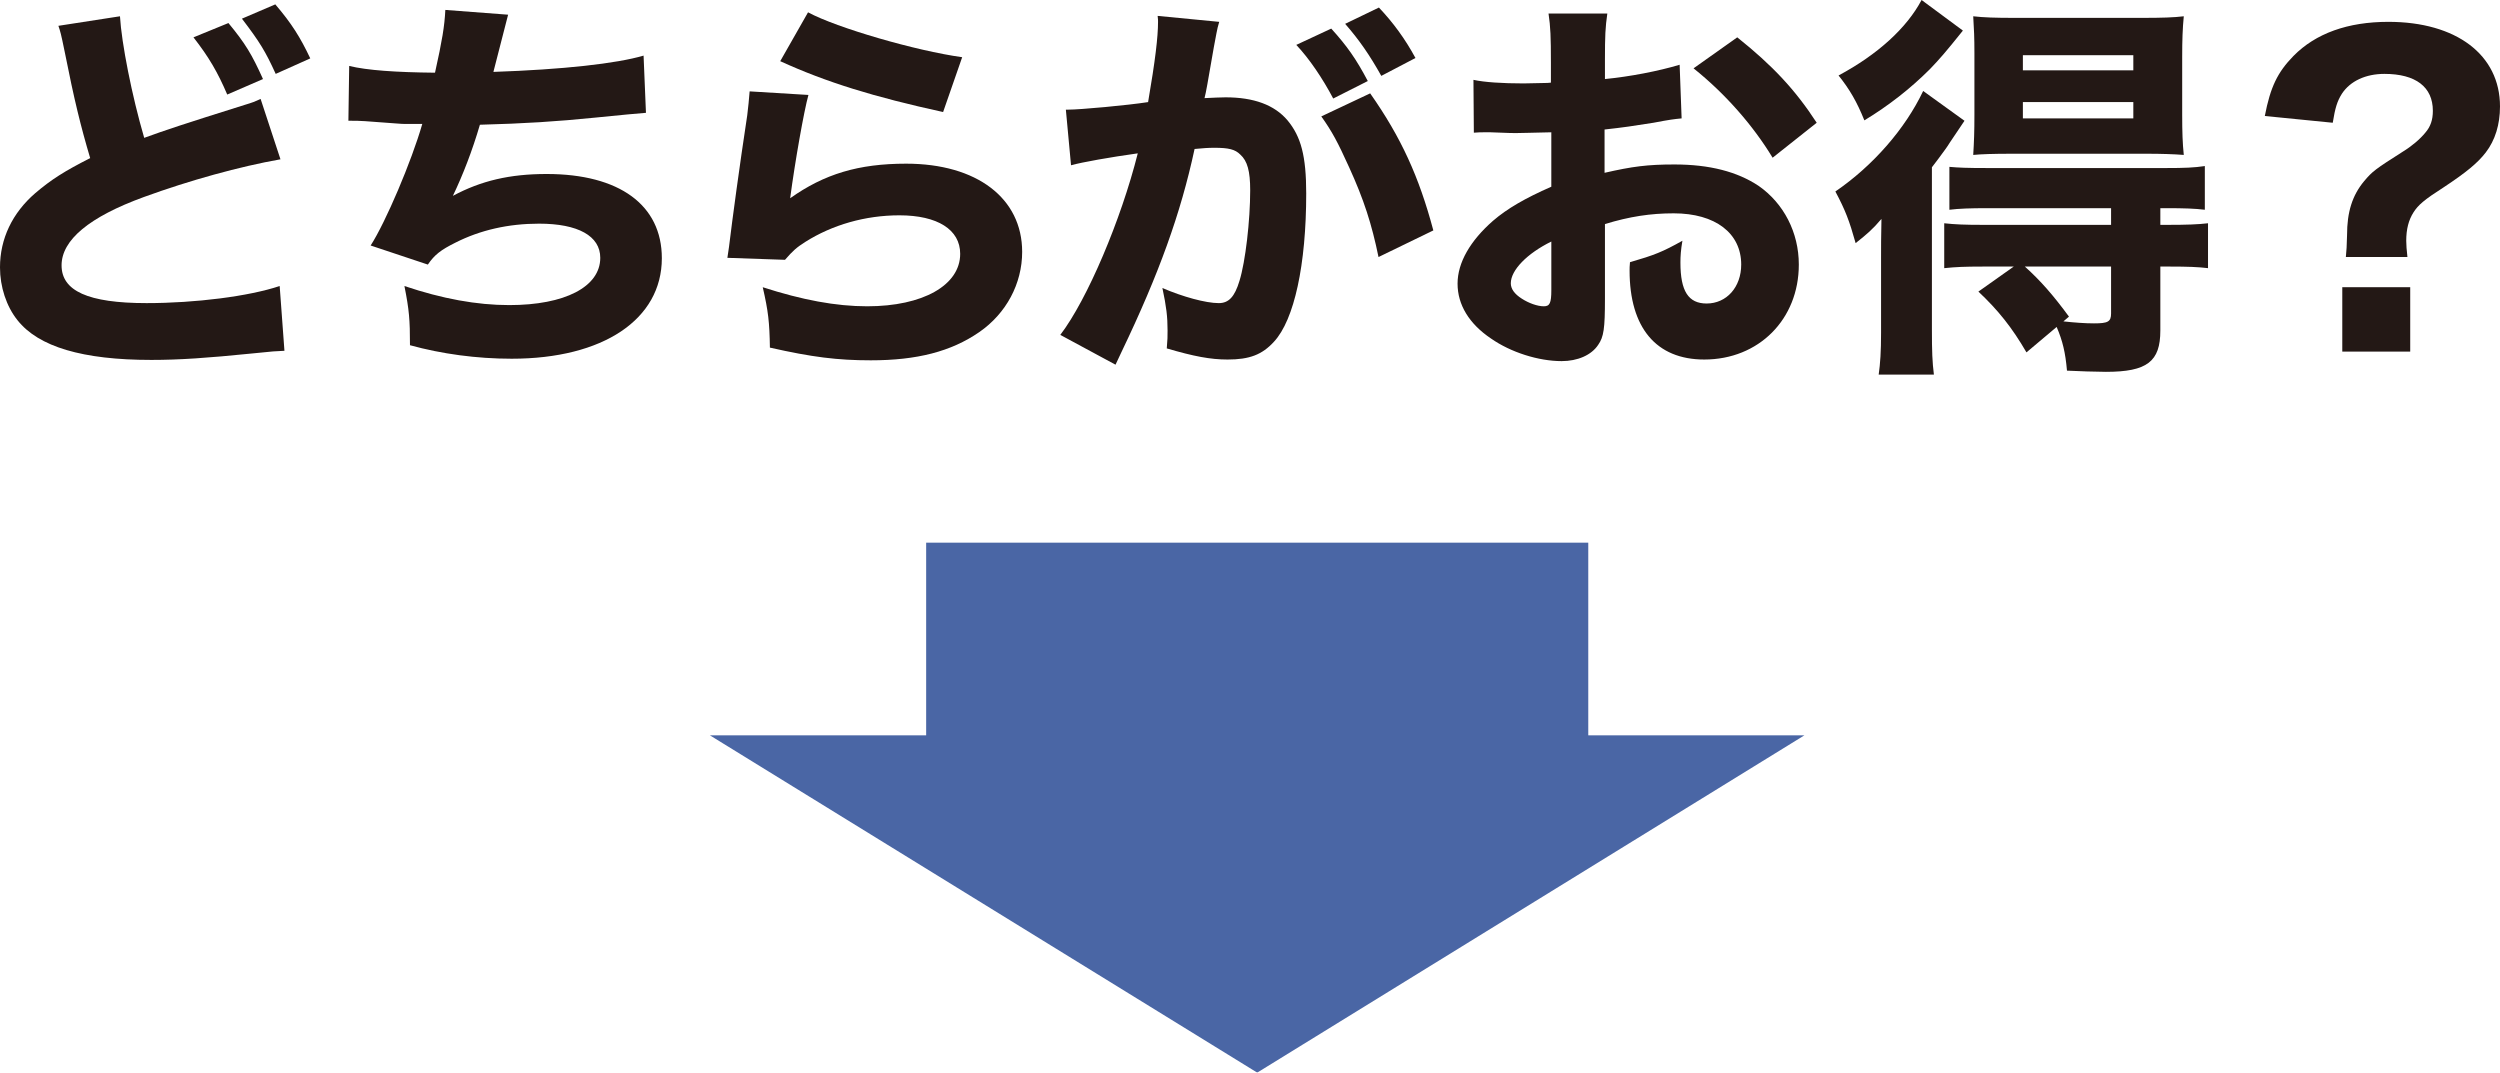
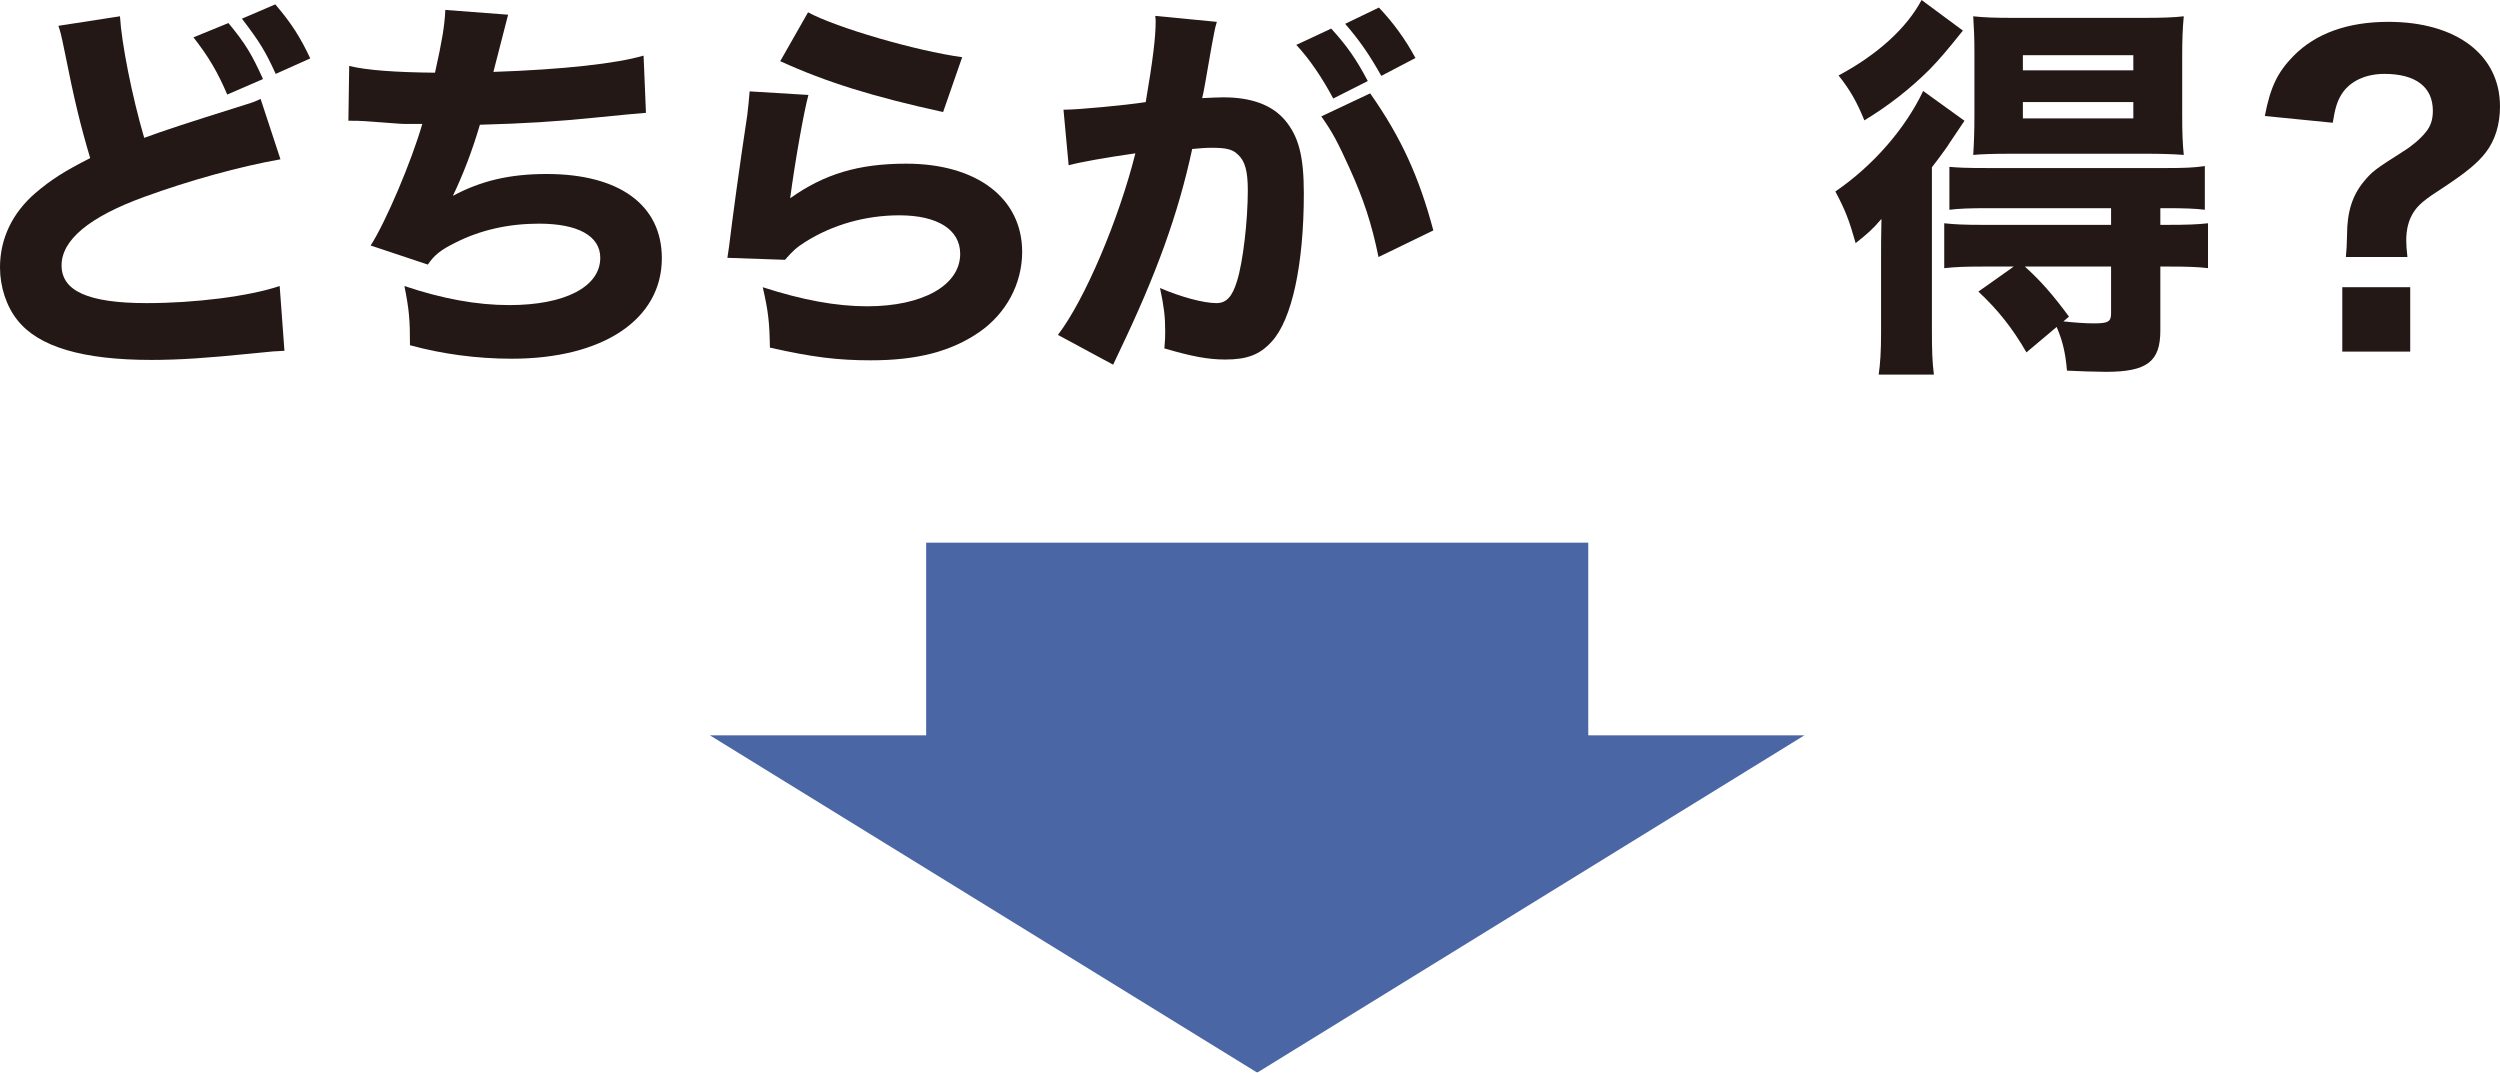
<svg xmlns="http://www.w3.org/2000/svg" id="_レイヤー_2" data-name="レイヤー 2" viewBox="0 0 188.79 81">
  <defs>
    <style>
      .cls-1 {
        fill: #0d3387;
      }

      .cls-2 {
        fill: #231815;
      }

      .cls-3 {
        opacity: .75;
      }
    </style>
  </defs>
  <g id="_図" data-name="図">
    <g>
      <path class="cls-2" d="M9.06,1.23c.12,2.04.9,6,1.83,9.18,1.65-.6,2.91-1.02,7.59-2.49.6-.18.75-.24,1.2-.45l1.5,4.56c-3.06.54-6.87,1.59-10.32,2.85-4.11,1.5-6.21,3.24-6.21,5.16s1.98,2.85,6.42,2.85c3.69,0,7.71-.51,10.05-1.29l.36,4.89c-.66.03-.81.03-2.52.21-3.27.33-5.4.48-7.53.48-5.19,0-8.52-.99-10.11-3-.84-1.05-1.32-2.52-1.32-3.99,0-2.16.93-4.11,2.67-5.61,1.2-1.02,2.19-1.65,4.14-2.64-.72-2.43-1.2-4.38-1.92-8.01-.3-1.47-.33-1.53-.48-1.98l4.65-.72ZM17.25,1.74c1.29,1.56,1.77,2.37,2.61,4.23l-2.7,1.17c-.72-1.68-1.38-2.82-2.55-4.32l2.64-1.08ZM20.79.33c1.23,1.44,1.89,2.49,2.64,4.08l-2.61,1.17c-.78-1.71-1.2-2.4-2.55-4.17l2.52-1.08Z" />
      <path class="cls-2" d="M26.37,4.98c1.35.33,3.51.48,6.48.51.54-2.43.72-3.51.78-4.74l4.74.36c-.06.24-.42,1.65-1.11,4.32,5.28-.18,9.3-.63,11.34-1.23l.18,4.32q-.84.06-3.81.36c-2.97.3-5.34.45-8.73.54-.57,1.95-1.29,3.81-2.04,5.37,2.13-1.14,4.29-1.65,7.08-1.65,5.49,0,8.7,2.34,8.7,6.36,0,4.62-4.44,7.59-11.34,7.59-2.64,0-5.28-.36-7.68-1.02,0-1.92-.06-2.67-.42-4.47,2.85.96,5.46,1.44,7.92,1.44,4.2,0,6.87-1.38,6.87-3.57,0-1.65-1.68-2.58-4.62-2.58-2.31,0-4.44.48-6.33,1.44-1.08.54-1.56.9-2.07,1.65l-4.32-1.44c1.14-1.77,3.09-6.36,3.9-9.18h-1.32c-.3,0-.48-.03-3-.21-.45-.03-.75-.03-.99-.03h-.27l.06-4.14Z" />
      <path class="cls-2" d="M61.05,7.17c-.33,1.17-1.02,5.07-1.38,7.8,2.58-1.83,5.16-2.61,8.76-2.61,5.34,0,8.76,2.61,8.76,6.66,0,2.4-1.2,4.65-3.24,6.06-2.13,1.47-4.71,2.13-8.19,2.13-2.52,0-4.44-.24-7.62-.96-.03-1.92-.12-2.73-.54-4.56,2.97.96,5.52,1.44,7.89,1.44,4.2,0,7.02-1.59,7.02-3.96,0-1.83-1.71-2.91-4.59-2.91-2.58,0-5.07.72-7.11,2.01-.66.42-.93.66-1.53,1.35l-4.35-.15c.06-.39.06-.42.12-.81.27-2.22.78-6,1.38-9.96.09-.72.12-1.11.18-1.8l4.44.27ZM61.02.93c2.16,1.17,8.16,2.91,11.64,3.39l-1.44,4.14c-5.22-1.14-8.82-2.25-12.3-3.84l2.1-3.69Z" />
-       <path class="cls-2" d="M80.49,8.28h.18c.9,0,4.5-.33,6.03-.57.54-3.15.75-4.92.75-6.06,0-.09,0-.24-.03-.45l4.65.45c-.09.3-.15.54-.21.87-.03.12-.27,1.41-.69,3.87-.12.63-.12.66-.21,1.02.72-.03,1.14-.06,1.59-.06,2.13,0,3.69.57,4.68,1.74,1.02,1.23,1.41,2.7,1.41,5.52,0,5.37-.9,9.54-2.43,11.19-.9.99-1.86,1.35-3.51,1.35-1.29,0-2.55-.24-4.59-.84.06-.66.06-.9.06-1.35,0-1.05-.09-1.8-.39-3.21,1.53.66,3.27,1.14,4.26,1.14.75,0,1.2-.48,1.56-1.68.45-1.44.81-4.56.81-6.84,0-1.44-.21-2.22-.75-2.7-.39-.39-.87-.51-1.95-.51-.51,0-.84.03-1.5.09-1.05,4.89-2.7,9.45-5.49,15.27-.27.57-.3.63-.48,1.02l-4.17-2.25c2.04-2.67,4.59-8.7,5.85-13.71-2.13.3-4.17.66-5.04.9l-.39-4.2ZM100.53,2.16c1.2,1.32,1.89,2.31,2.76,3.96l-2.61,1.32c-.81-1.53-1.8-3-2.79-4.05l2.64-1.23ZM103.47,7.05c2.34,3.33,3.69,6.3,4.77,10.35l-4.14,2.01c-.51-2.49-1.11-4.35-2.22-6.78-.87-1.92-1.29-2.7-2.1-3.84l3.69-1.74ZM104.13.57c1.08,1.14,1.98,2.37,2.76,3.81l-2.58,1.35c-.87-1.56-1.68-2.73-2.73-3.93l2.55-1.23Z" />
-       <path class="cls-2" d="M126.99,8.94c-.6.06-.87.09-2.13.33-1.5.24-2.31.36-3.69.51v3.27c2.1-.48,3.24-.63,5.28-.63,2.64,0,4.74.54,6.36,1.62,1.89,1.32,3.03,3.51,3.03,5.94,0,4.14-3.03,7.17-7.14,7.17-3.63,0-5.64-2.4-5.64-6.72,0-.12,0-.36.03-.63,1.86-.54,2.46-.78,3.96-1.62-.12.69-.15,1.17-.15,1.65,0,2.16.6,3.09,1.98,3.09,1.5,0,2.61-1.23,2.61-2.94,0-2.37-1.95-3.87-5.1-3.87-1.74,0-3.33.24-5.19.81v5.64c0,2.25-.09,2.88-.51,3.48-.51.78-1.56,1.23-2.76,1.23-1.74,0-3.84-.66-5.34-1.71-1.65-1.11-2.52-2.55-2.52-4.14s.96-3.24,2.67-4.74c1.08-.93,2.43-1.71,4.41-2.58v-4.11c-1.5.03-2.31.06-2.7.06-.27,0-.33,0-1.89-.06h-.51c-.15,0-.42,0-.75.03l-.03-3.99c.81.18,2.19.27,3.78.27.27,0,.36,0,1.47-.03q.39,0,.6-.03v-1.5c0-1.95-.03-2.7-.18-3.72h4.44c-.15,1.05-.18,1.68-.18,3.48v1.47c1.86-.18,4.05-.6,5.64-1.08l.15,4.05ZM117.15,18.24c-1.83.9-3.06,2.16-3.06,3.15,0,.42.27.81.84,1.17.51.33,1.17.57,1.65.57.45,0,.57-.24.57-1.23v-3.66ZM133.86,11.91c-1.47-2.43-3.57-4.83-5.97-6.75l3.3-2.34c2.67,2.13,4.38,3.96,6,6.45l-3.33,2.64Z" />
+       <path class="cls-2" d="M80.49,8.28c.9,0,4.5-.33,6.03-.57.54-3.15.75-4.92.75-6.06,0-.09,0-.24-.03-.45l4.65.45c-.09.3-.15.54-.21.87-.03.12-.27,1.41-.69,3.87-.12.63-.12.66-.21,1.02.72-.03,1.14-.06,1.59-.06,2.13,0,3.69.57,4.68,1.74,1.02,1.23,1.41,2.7,1.41,5.52,0,5.37-.9,9.54-2.43,11.19-.9.99-1.86,1.35-3.51,1.35-1.29,0-2.55-.24-4.59-.84.06-.66.06-.9.06-1.35,0-1.05-.09-1.8-.39-3.21,1.53.66,3.27,1.14,4.26,1.14.75,0,1.2-.48,1.56-1.68.45-1.44.81-4.56.81-6.84,0-1.44-.21-2.22-.75-2.7-.39-.39-.87-.51-1.95-.51-.51,0-.84.03-1.5.09-1.05,4.89-2.7,9.45-5.49,15.27-.27.57-.3.63-.48,1.02l-4.17-2.25c2.04-2.67,4.59-8.7,5.85-13.71-2.13.3-4.17.66-5.04.9l-.39-4.2ZM100.53,2.16c1.2,1.32,1.89,2.31,2.76,3.96l-2.61,1.32c-.81-1.53-1.8-3-2.79-4.05l2.64-1.23ZM103.47,7.05c2.34,3.33,3.69,6.3,4.77,10.35l-4.14,2.01c-.51-2.49-1.11-4.35-2.22-6.78-.87-1.92-1.29-2.7-2.1-3.84l3.69-1.74ZM104.13.57c1.08,1.14,1.98,2.37,2.76,3.81l-2.58,1.35c-.87-1.56-1.68-2.73-2.73-3.93l2.55-1.23Z" />
      <path class="cls-2" d="M142.05,19.59c0-1.14,0-1.53.03-3.06-.66.78-1.08,1.14-1.95,1.83-.48-1.71-.78-2.49-1.53-3.9,2.85-1.95,5.28-4.74,6.63-7.59l3.12,2.25q-.51.75-1.11,1.65c-.24.39-.3.45-.87,1.23q-.27.36-.48.63v12.24c0,1.68.03,2.46.15,3.42h-4.17c.12-.84.18-1.74.18-3.15v-5.55ZM148.23,2.31c-1.32,1.65-1.77,2.16-2.49,2.91-1.47,1.47-3.12,2.76-4.95,3.87-.57-1.41-1.11-2.34-1.95-3.39,2.97-1.59,5.16-3.6,6.27-5.7l3.12,2.31ZM149.7,20.13c-1.32,0-2.01.03-2.88.12v-3.39c.81.09,1.56.12,2.91.12h9.69v-1.26h-9.36c-1.26,0-2.13.03-2.85.12v-3.24c.69.06,1.23.09,2.91.09h13.41c1.47,0,2.16-.03,2.97-.15v3.3c-.72-.09-1.59-.12-2.88-.12h-.48v1.26h.63c1.32,0,2.22-.03,2.97-.12v3.39c-.75-.09-1.53-.12-2.88-.12h-.72v4.83c0,2.34-.99,3.12-4.11,3.12q-.18,0-1.44-.03-.81-.03-1.5-.06c-.12-1.38-.33-2.25-.78-3.3l-2.28,1.92c-1.08-1.86-2.13-3.18-3.63-4.59l2.67-1.89h-2.37ZM151.8,11.61c-1.2,0-2.22.03-2.79.09.06-.99.09-1.74.09-3.03v-4.65c0-1.2-.03-1.8-.09-2.79.78.09,1.65.12,3.12.12h9.63c1.53,0,2.4-.03,3.15-.12-.09.93-.12,1.8-.12,3.06v4.38c0,1.32.03,2.16.12,3.03-.72-.06-1.77-.09-2.73-.09h-10.38ZM152.76,5.31h8.34v-1.14h-8.34v1.14ZM152.76,8.94h8.34v-1.23h-8.34v1.23ZM152.91,20.13c1.23,1.11,2.16,2.19,3.33,3.78l-.42.36c.84.09,1.62.15,2.31.15,1.05,0,1.29-.12,1.29-.75v-3.54h-6.51Z" />
      <path class="cls-2" d="M177.15,19.41c.06-.63.06-.69.09-1.65,0-1.74.39-3,1.29-4.08.63-.75.84-.9,2.91-2.22.69-.42,1.32-.96,1.71-1.44.39-.45.57-.96.57-1.65,0-1.8-1.29-2.79-3.66-2.79-1.41,0-2.58.54-3.21,1.5-.36.57-.51,1.08-.69,2.19l-5.13-.51c.42-2.19.96-3.3,2.16-4.53,1.68-1.71,4.11-2.58,7.17-2.58,5.13,0,8.43,2.49,8.43,6.39,0,1.35-.36,2.55-1.08,3.48-.6.78-1.47,1.5-3.15,2.61-1.5.96-1.95,1.35-2.31,1.92-.36.57-.54,1.26-.54,2.13,0,.33.03.69.09,1.23h-4.65ZM182.01,21.69v4.86h-5.13v-4.86h5.13Z" />
    </g>
    <g class="cls-3">
      <rect class="cls-1" x="69.94" y="40.98" width="50" height="21.76" />
      <polygon class="cls-1" points="94.94 81 136.26 55.53 53.61 55.53 94.94 81" />
    </g>
  </g>
</svg>